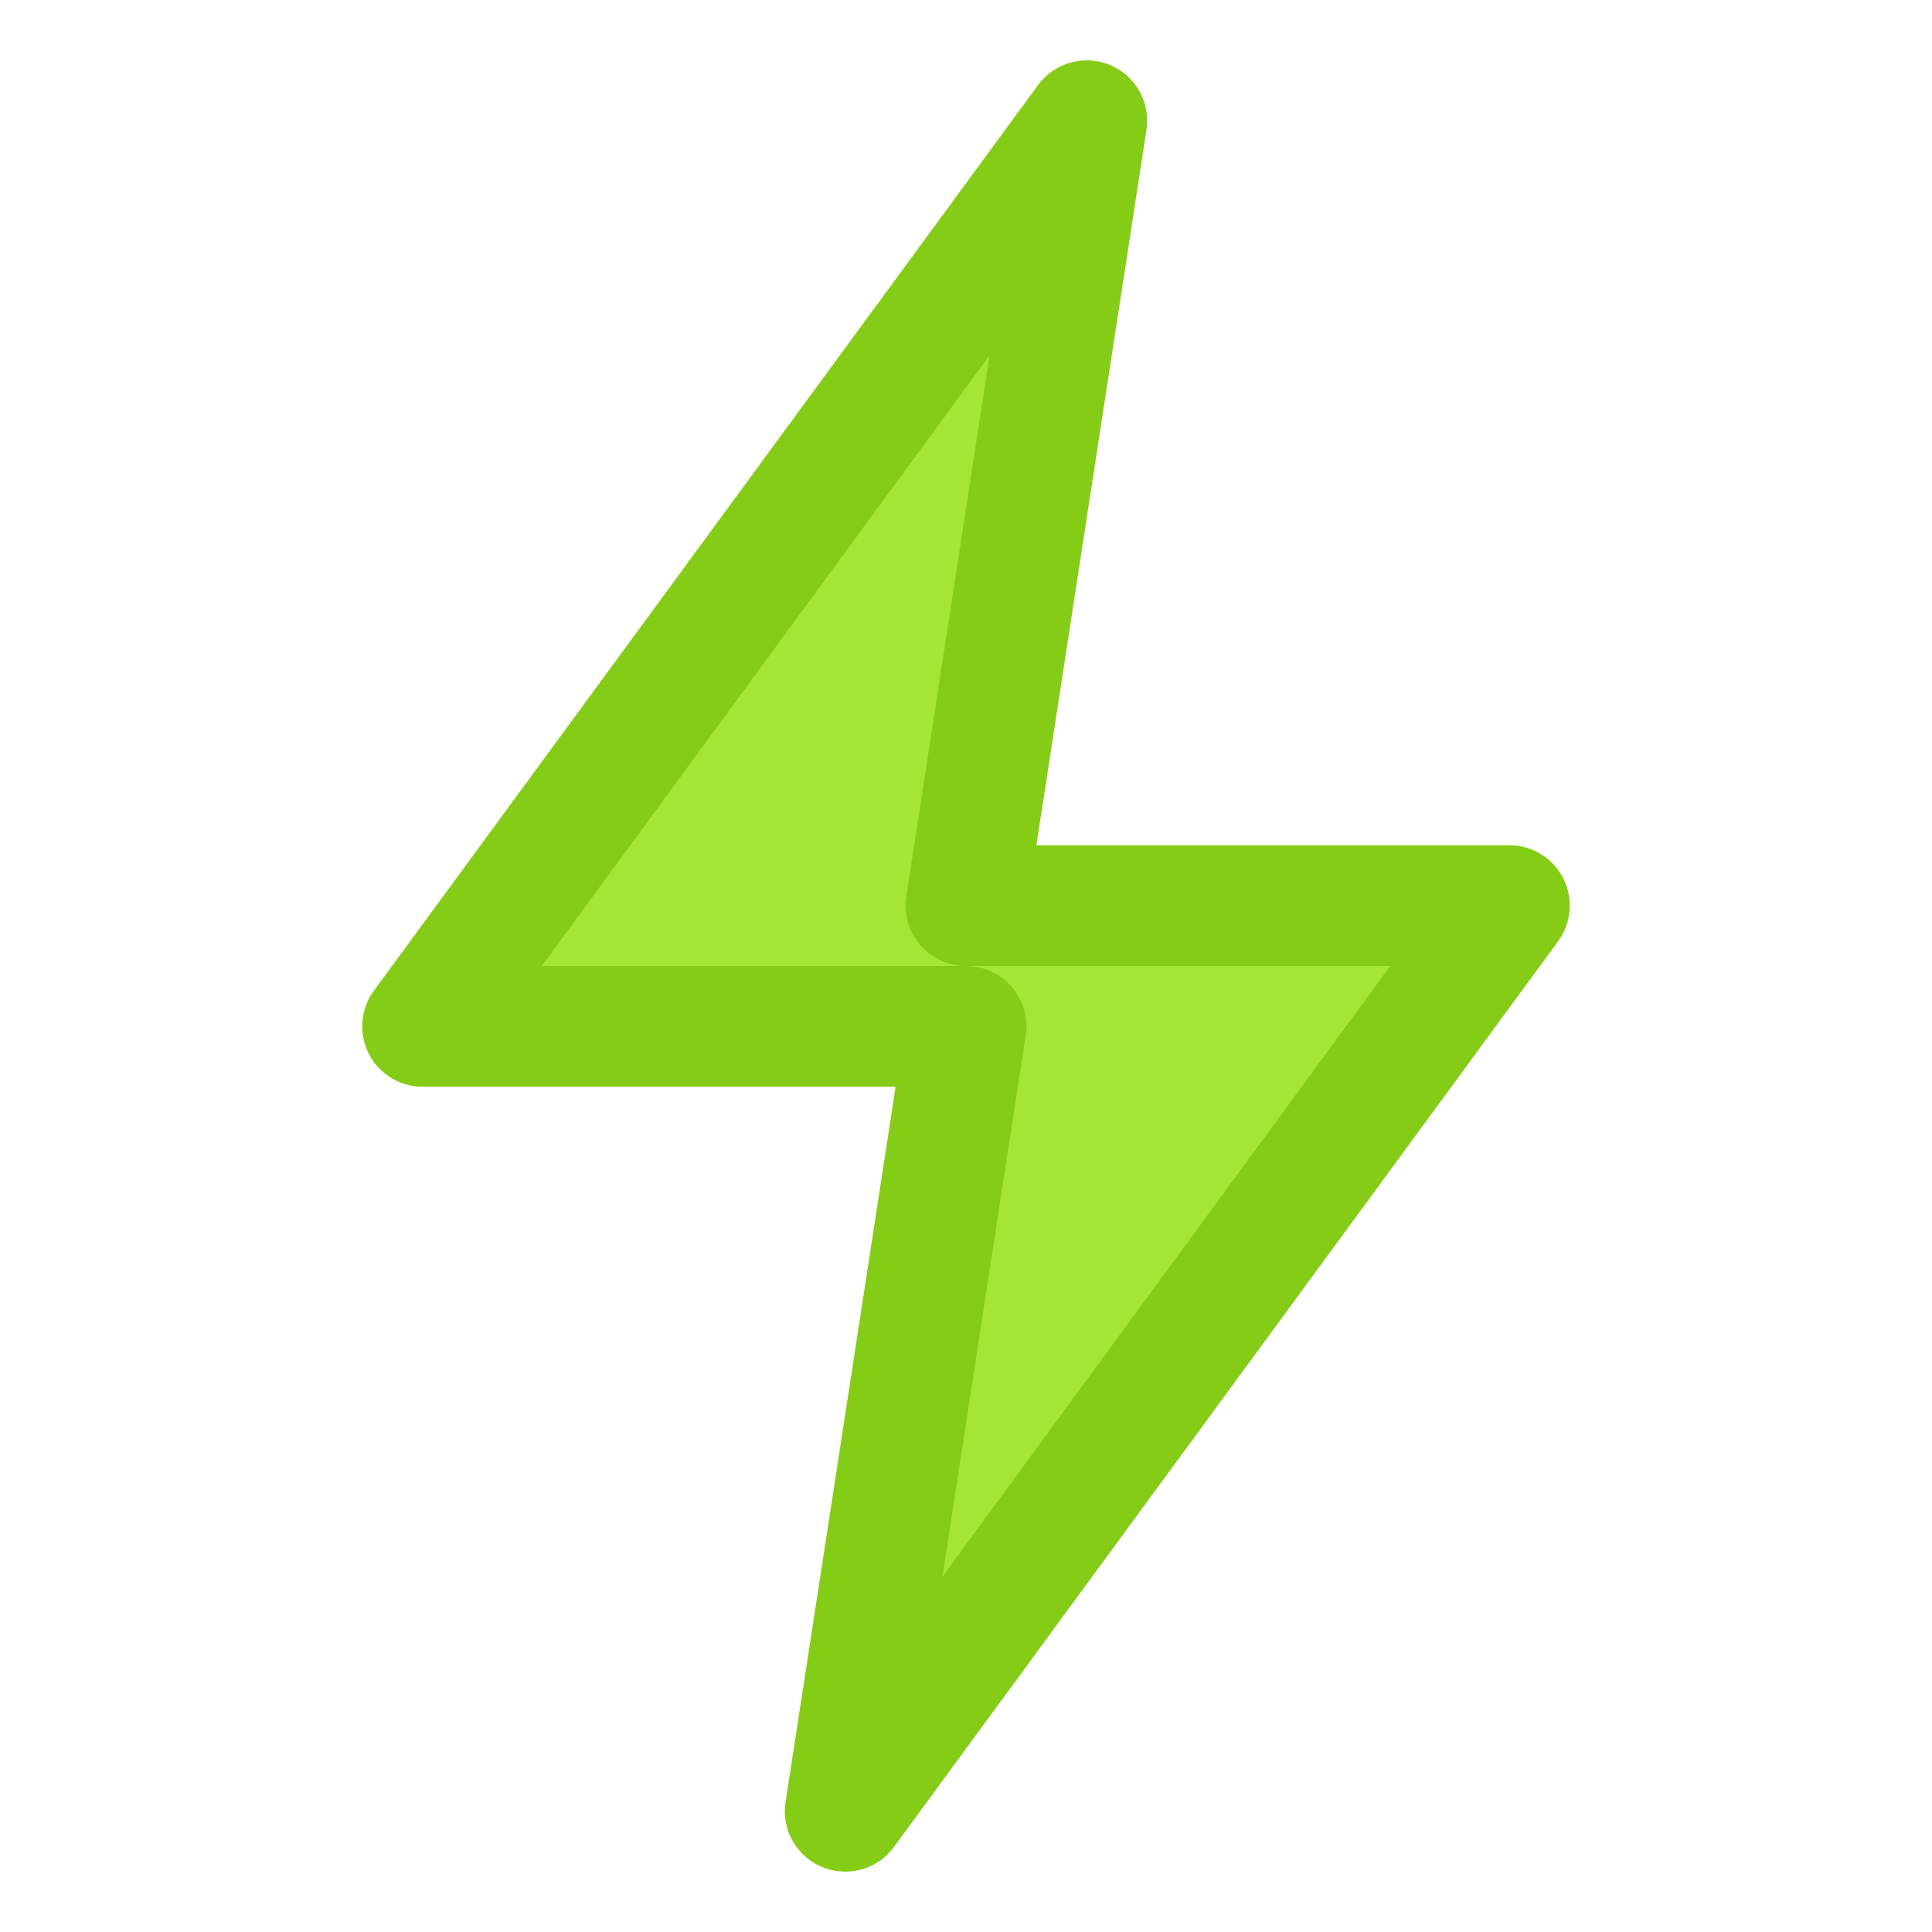
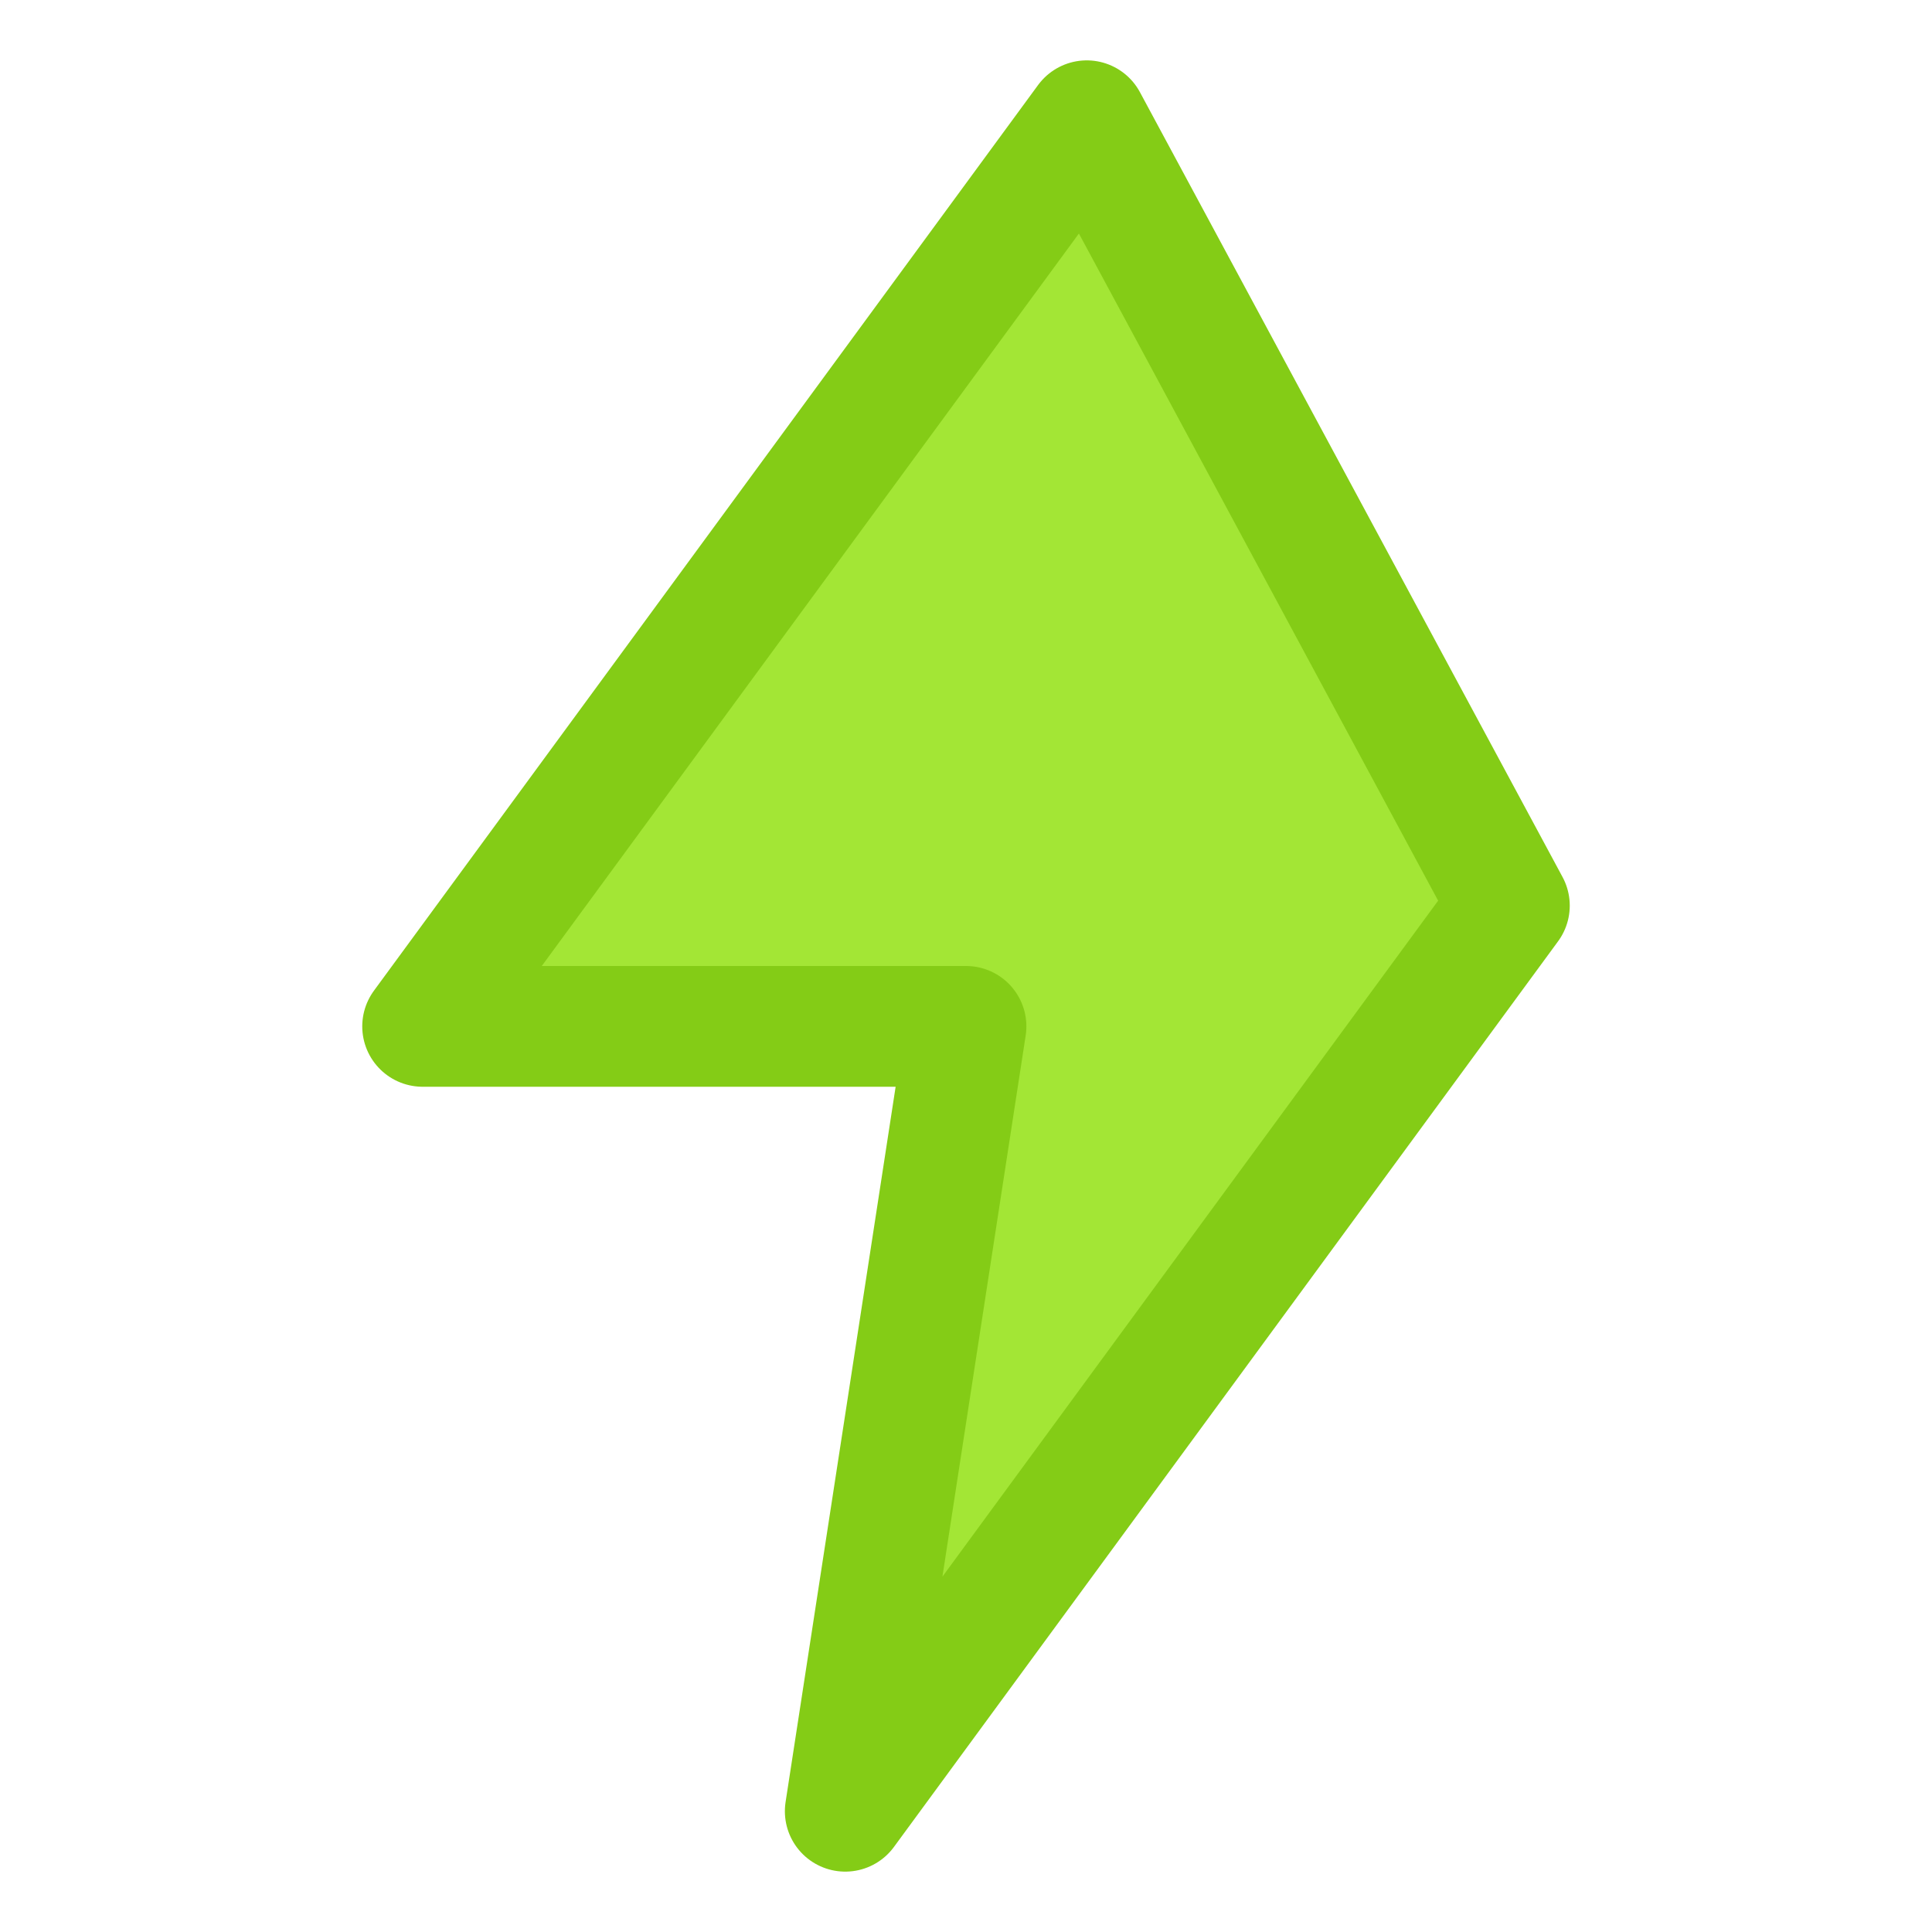
<svg xmlns="http://www.w3.org/2000/svg" width="32" height="32" viewBox="0 0 32 32" fill="none">
-   <path d="M18 2L7 17H16L14 30L25 15H16L18 2Z" fill="#a3e635" stroke="#84cc16" stroke-width="2" stroke-linecap="round" stroke-linejoin="round" />
+   <path d="M18 2L7 17H16L14 30L25 15L18 2Z" fill="#a3e635" stroke="#84cc16" stroke-width="2" stroke-linecap="round" stroke-linejoin="round" />
</svg>